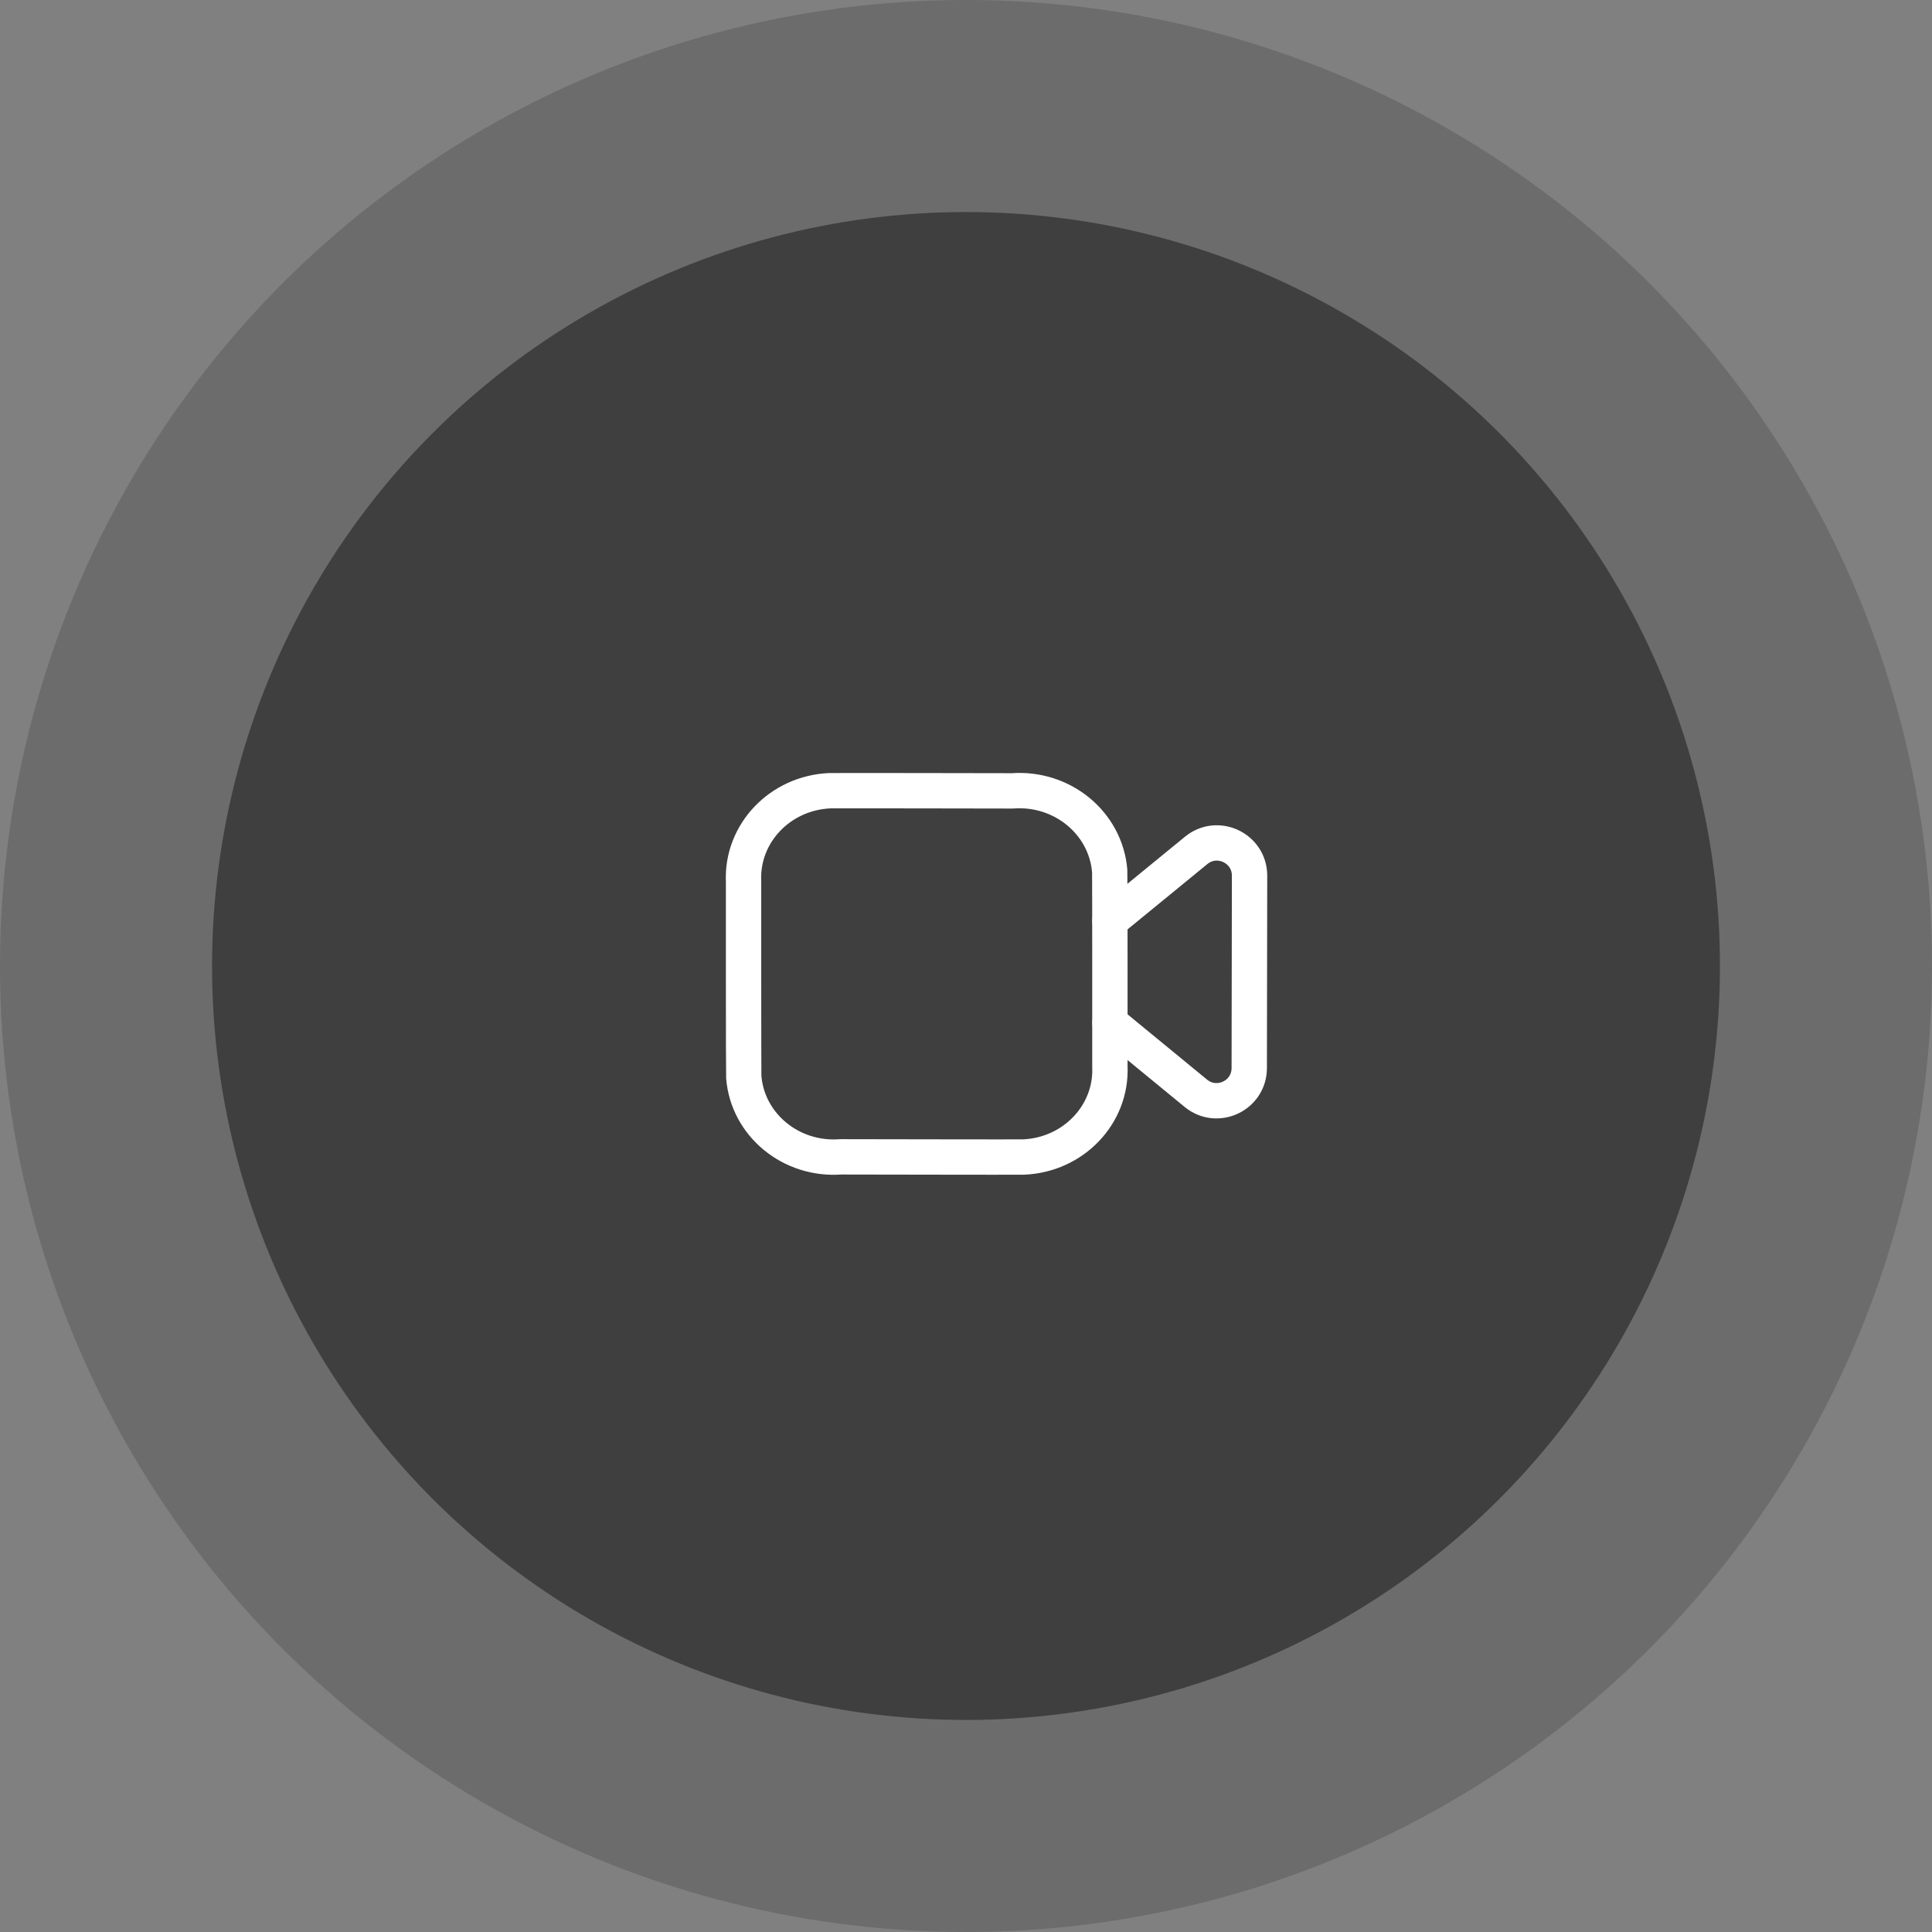
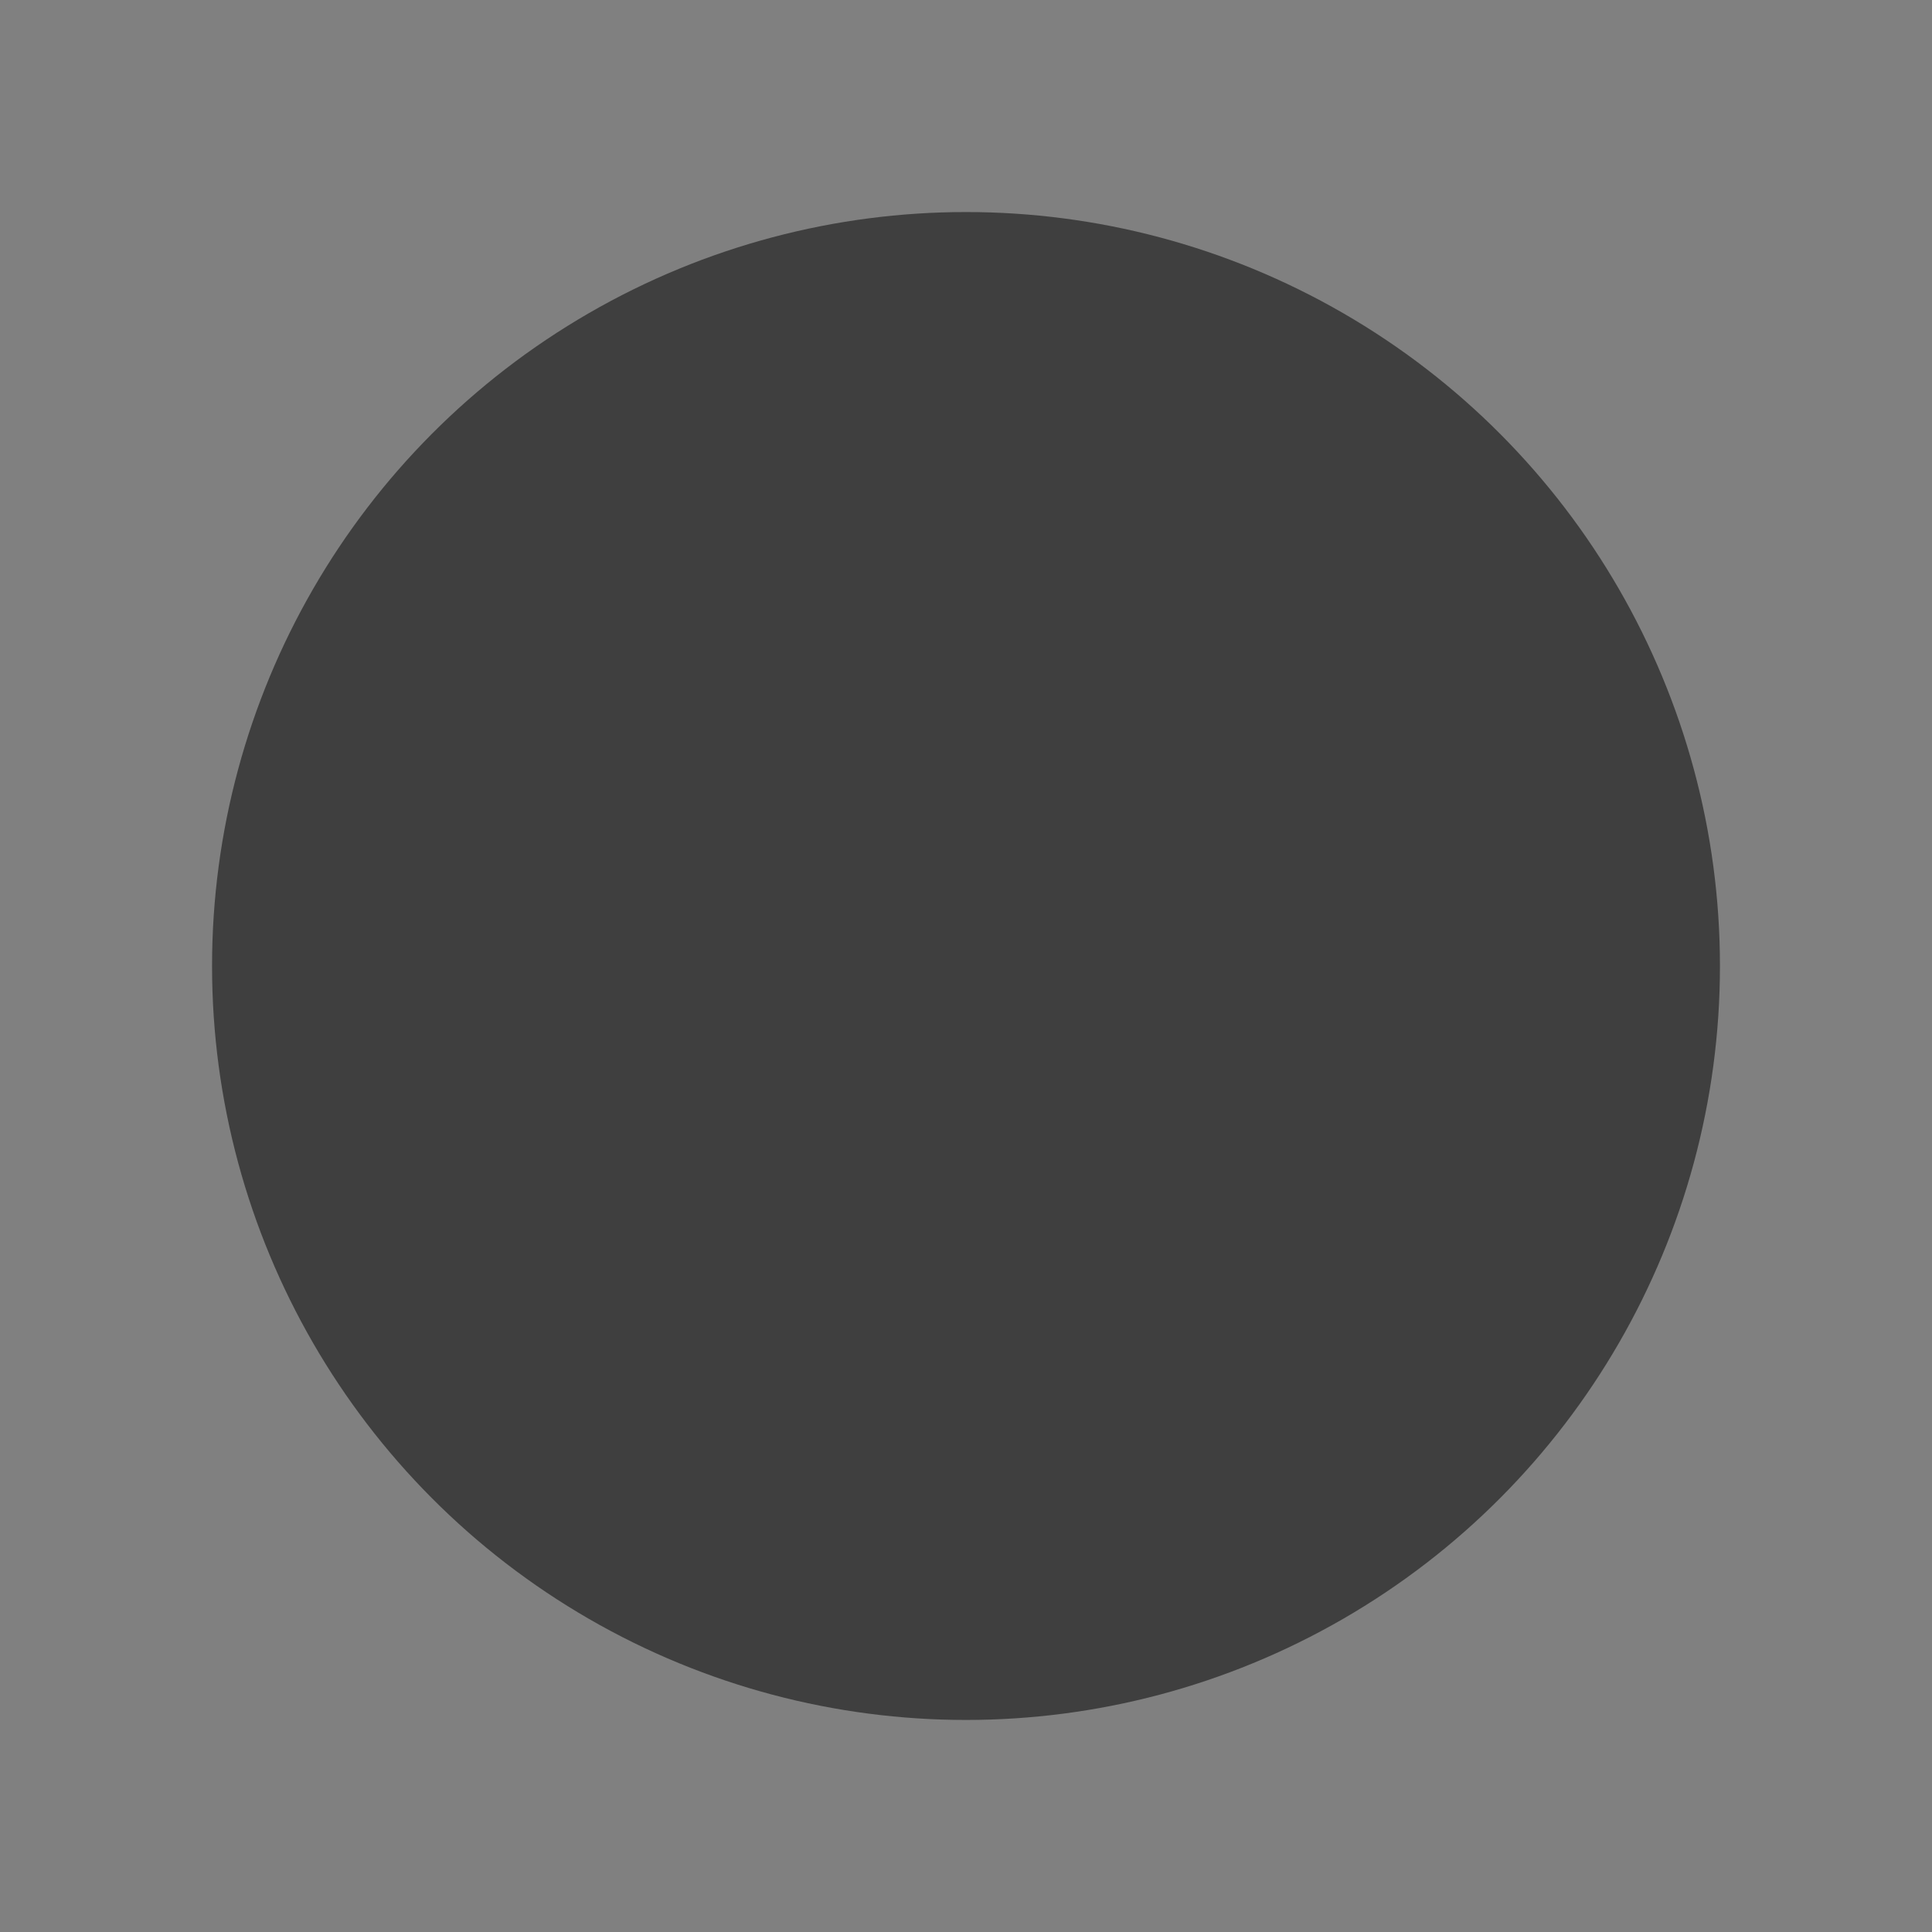
<svg xmlns="http://www.w3.org/2000/svg" width="82" height="82" viewBox="0 0 82 82" fill="none">
  <rect x="0" y="0" width="82" height="82" fill="#808080" stroke="none" />
-   <circle opacity="0.3" cx="41" cy="41" r="41" fill="#3F3F3F" />
  <circle cx="41" cy="41" r="32" fill="#3F3F3F" />
-   <path fill-rule="evenodd" clip-rule="evenodd" d="M47.107 45.265C47.197 47.301 45.554 49.022 43.438 49.108C43.282 49.115 35.683 49.1 35.683 49.1C33.577 49.26 31.734 47.746 31.568 45.718C31.556 45.567 31.559 37.414 31.559 37.414C31.466 35.376 33.106 33.65 35.224 33.56C35.382 33.553 42.97 33.567 42.97 33.567C45.087 33.409 46.935 34.934 47.099 36.971C47.111 37.118 47.107 45.265 47.107 45.265Z" stroke="white" stroke-width="1.5" stroke-linecap="round" stroke-linejoin="round" />
-   <path d="M47.11 39.088L50.769 36.093C51.676 35.351 53.036 35.998 53.035 37.168L53.022 45.333C53.02 46.503 51.659 47.144 50.755 46.402L47.11 43.408" stroke="white" stroke-width="1.5" stroke-linecap="round" stroke-linejoin="round" />
</svg>